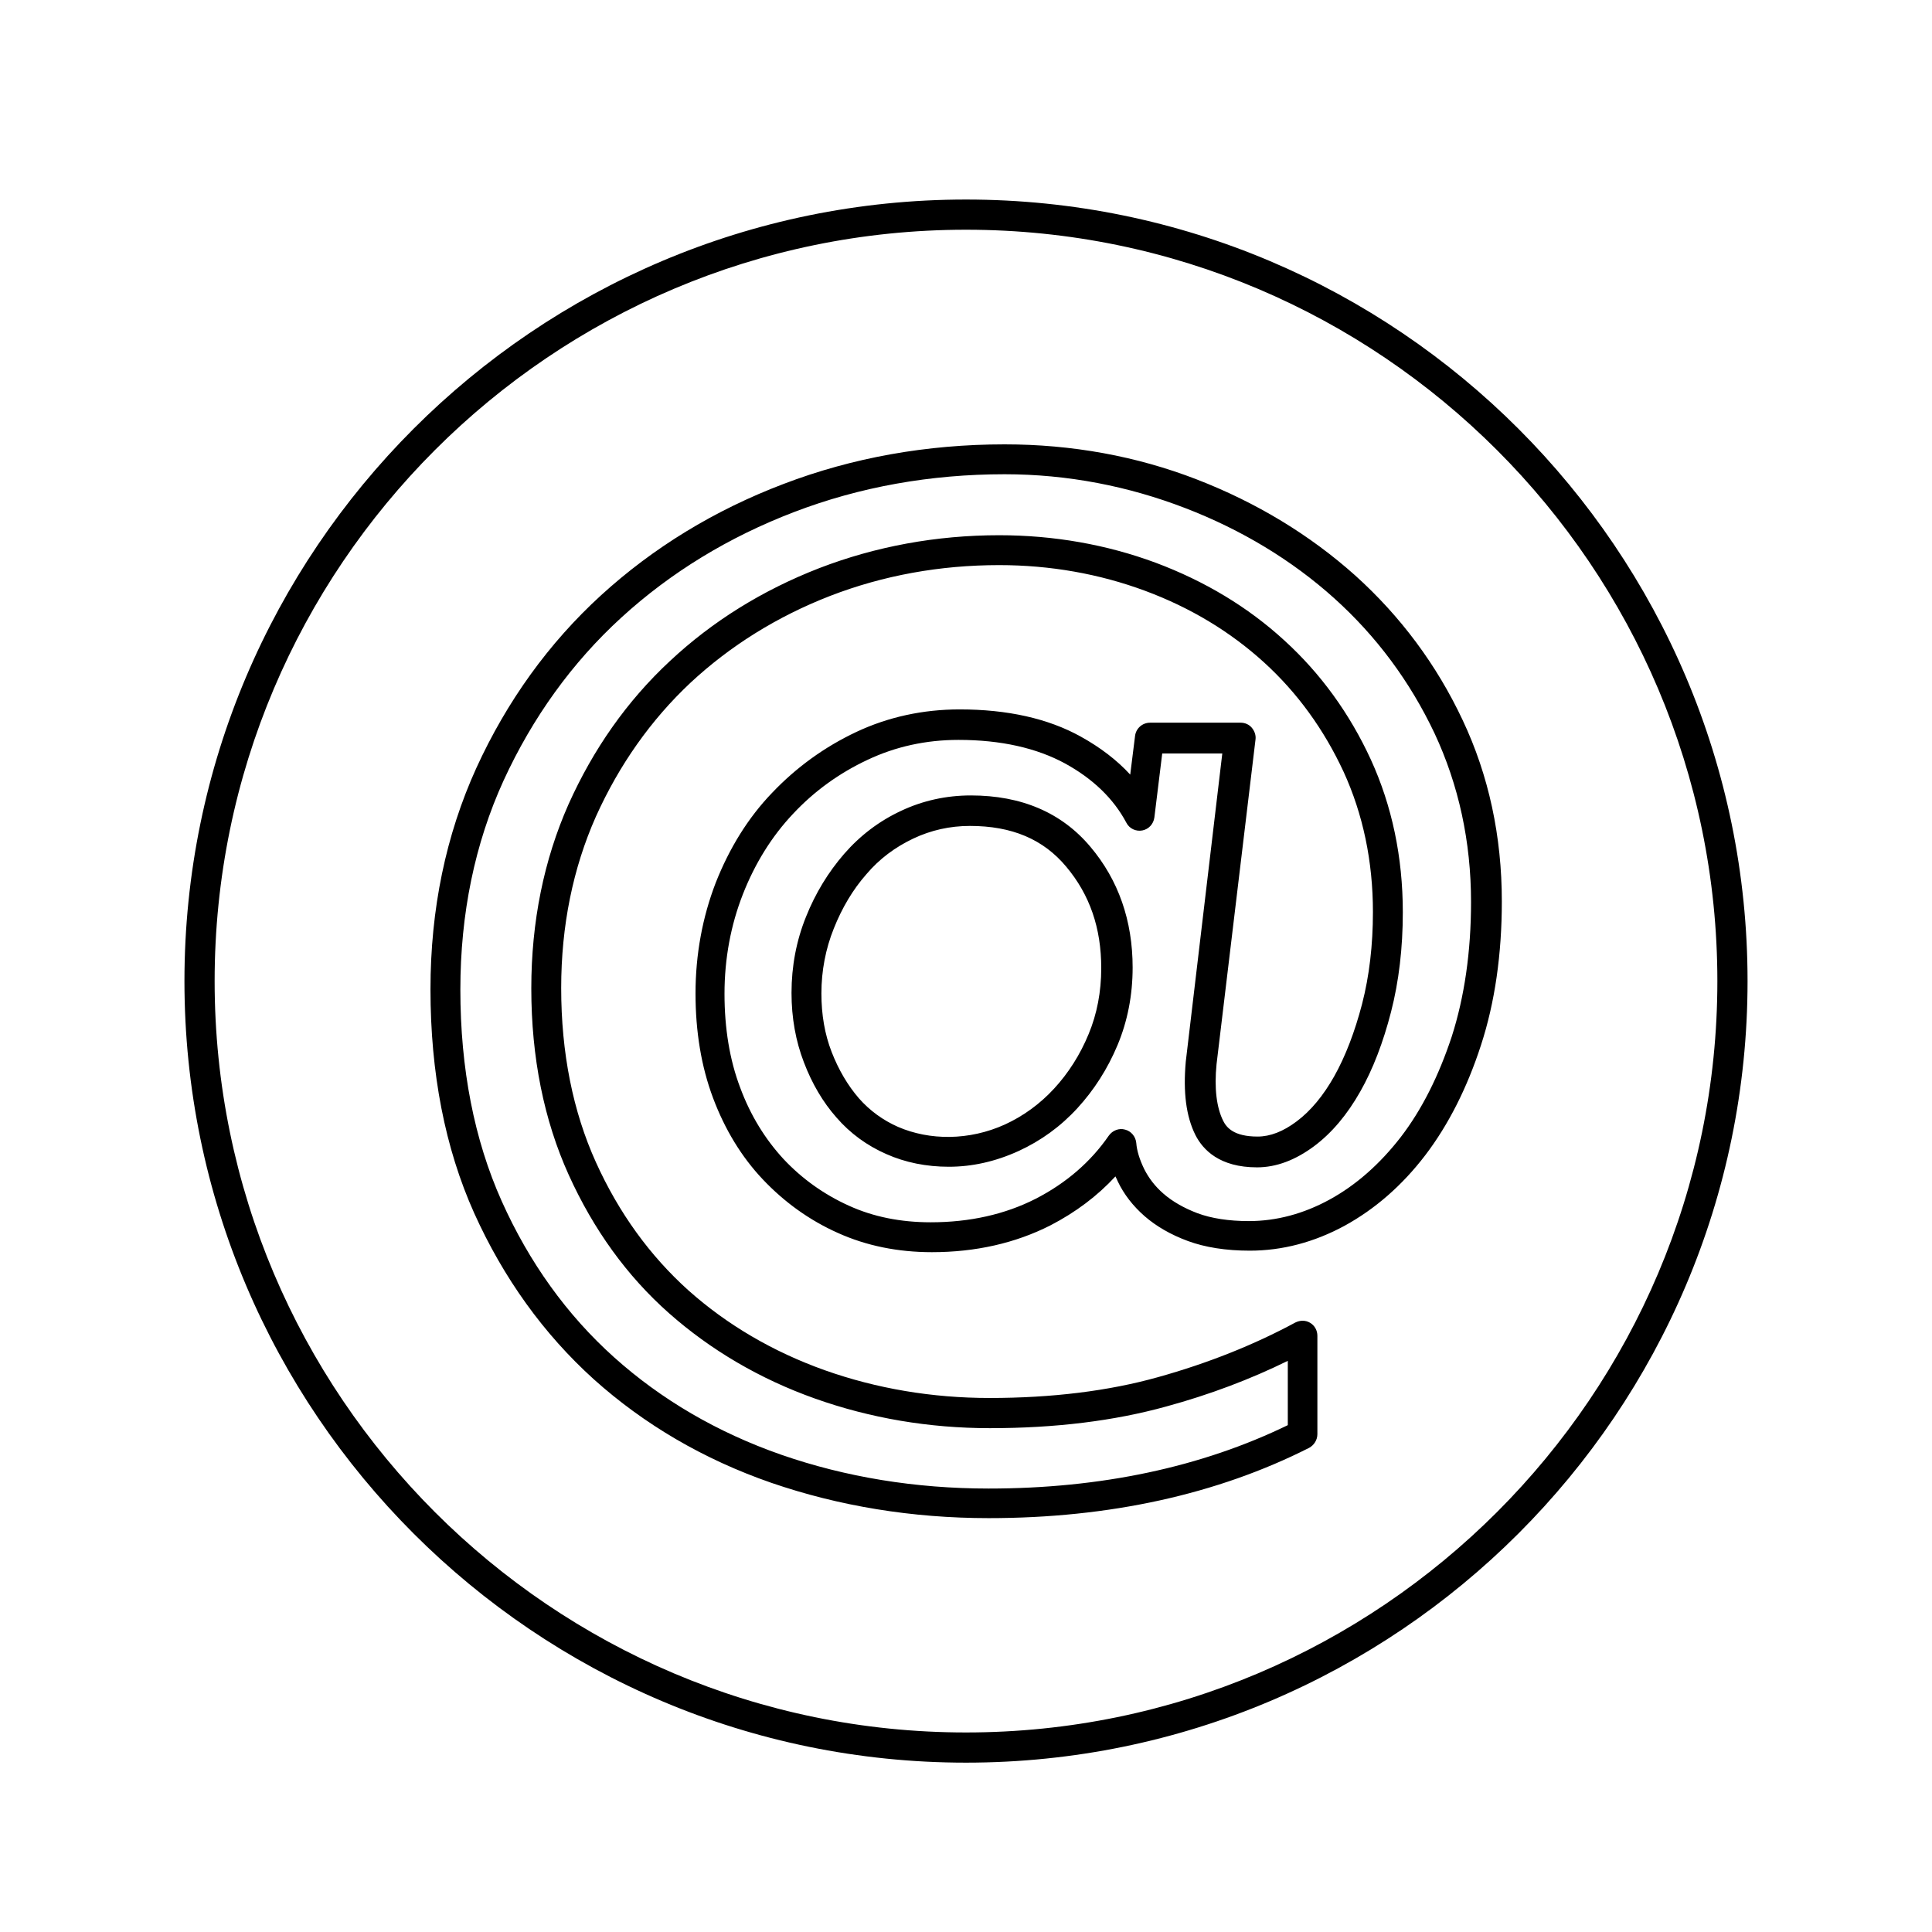
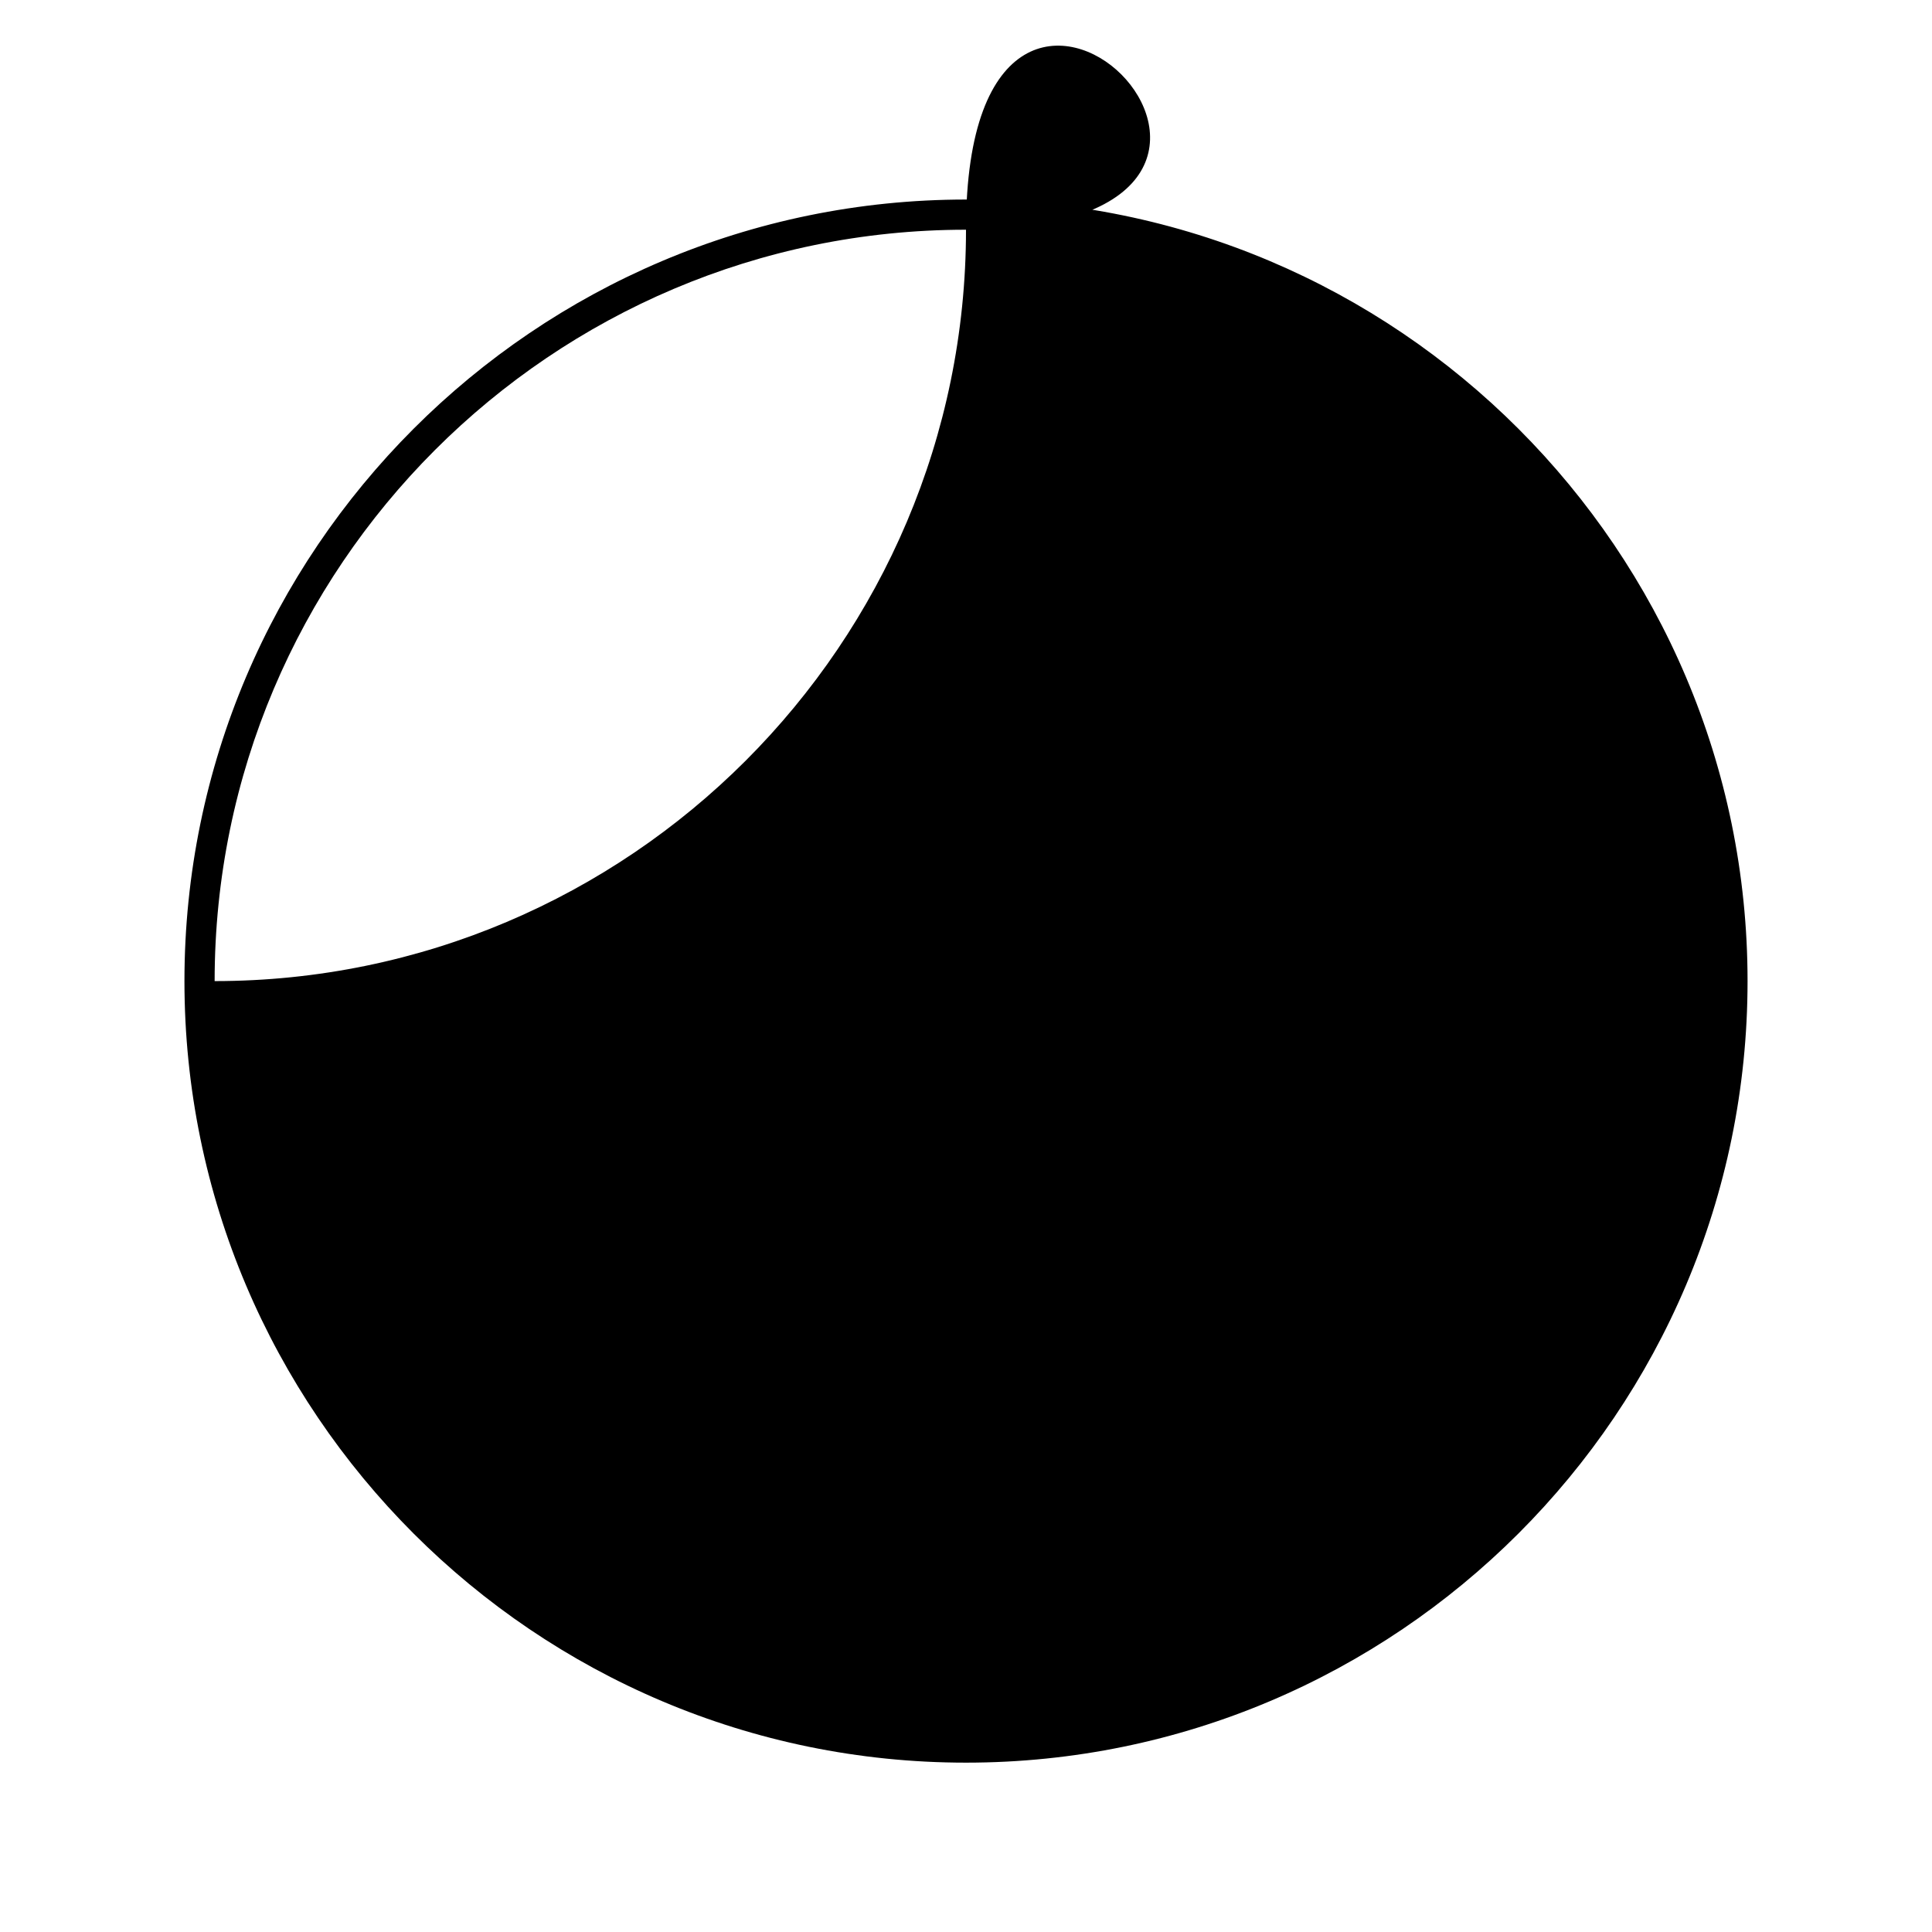
<svg xmlns="http://www.w3.org/2000/svg" xmlns:xlink="http://www.w3.org/1999/xlink" version="1.1" x="0px" y="0px" viewBox="0 0 64 64" style="enable-background:new 0 0 64 64;" xml:space="preserve">
  <style type="text/css">
	.st0{display:none;}
	.st1{display:inline;fill:none;stroke:#1D1D1B;stroke-width:0.57;stroke-miterlimit:10;}
</style>
  <g id="Layer_5">
    <g>
      <defs>
-         <path id="SVGID_1_" d="M32,58.39c-14.28,0-25.89-11.61-25.89-25.89C6.11,18.23,17.72,6.61,32,6.61S57.89,18.23,57.89,32.5     C57.89,46.78,46.28,58.39,32,58.39z M32,7.61C18.27,7.61,7.11,18.78,7.11,32.5S18.27,57.39,32,57.39     c13.72,0,24.89-11.17,24.89-24.89S45.72,7.61,32,7.61z" />
+         <path id="SVGID_1_" d="M32,58.39c-14.28,0-25.89-11.61-25.89-25.89C6.11,18.23,17.72,6.61,32,6.61S57.89,18.23,57.89,32.5     C57.89,46.78,46.28,58.39,32,58.39z M32,7.61C18.27,7.61,7.11,18.78,7.11,32.5c13.72,0,24.89-11.17,24.89-24.89S45.72,7.61,32,7.61z" />
      </defs>
      <use xlink:href="#SVGID_1_" style="overflow:visible;" />
      <clipPath id="SVGID_00000100357016620697224750000013092742811218239152_">
        <use xlink:href="#SVGID_1_" style="overflow:visible;" />
      </clipPath>
    </g>
    <g>
      <g>
-         <path d="M32.75,50.29c-2.54,0-4.96-0.4-7.2-1.17c-2.25-0.78-4.22-1.94-5.88-3.43c-1.66-1.5-2.99-3.35-3.96-5.5     c-0.97-2.16-1.45-4.65-1.45-7.42c0-2.65,0.51-5.11,1.52-7.33c1.01-2.21,2.4-4.14,4.13-5.72c1.73-1.58,3.76-2.82,6.05-3.69     c2.28-0.87,4.74-1.31,7.32-1.31c2.23,0,4.37,0.39,6.36,1.16c1.99,0.77,3.75,1.84,5.25,3.18c1.5,1.35,2.7,2.96,3.56,4.79     c0.87,1.84,1.3,3.86,1.3,6.01c0,1.75-0.23,3.35-0.69,4.76c-0.46,1.42-1.08,2.64-1.84,3.64c-0.77,1.01-1.67,1.79-2.67,2.34     c-1.01,0.55-2.07,0.83-3.15,0.83c-0.79,0-1.48-0.11-2.05-0.32c-0.57-0.21-1.05-0.49-1.43-0.82c-0.39-0.34-0.69-0.73-0.89-1.15     c-0.03-0.06-0.05-0.12-0.08-0.17c-0.6,0.65-1.32,1.19-2.15,1.62c-1.16,0.59-2.48,0.89-3.93,0.89c-1.12,0-2.17-0.21-3.12-0.64     c-0.94-0.42-1.77-1.02-2.48-1.77c-0.71-0.75-1.26-1.66-1.65-2.7c-0.39-1.04-0.58-2.2-0.58-3.46c0-1.29,0.23-2.53,0.67-3.67     c0.45-1.14,1.07-2.15,1.87-2.98c0.79-0.83,1.72-1.51,2.78-2.01c1.06-0.5,2.22-0.75,3.43-0.75c1.58,0,2.93,0.3,4.01,0.9     c0.65,0.36,1.2,0.78,1.64,1.26l0.16-1.28c0.03-0.25,0.24-0.44,0.5-0.44h3c0.14,0,0.28,0.06,0.37,0.17s0.14,0.25,0.12,0.39     L40.3,35.25c-0.08,0.8,0,1.44,0.22,1.88c0.11,0.22,0.35,0.52,1.14,0.52c0.42,0,0.85-0.17,1.29-0.5c0.47-0.35,0.89-0.86,1.25-1.5     c0.37-0.66,0.68-1.47,0.92-2.39c0.24-0.93,0.36-1.95,0.36-3.05c0-1.68-0.33-3.24-0.97-4.64c-0.65-1.4-1.53-2.62-2.64-3.63     c-1.11-1.01-2.43-1.81-3.94-2.37c-1.51-0.56-3.14-0.85-4.83-0.85c-1.96,0-3.84,0.34-5.6,1.02c-1.75,0.68-3.31,1.65-4.63,2.88     c-1.31,1.23-2.36,2.72-3.13,4.43c-0.76,1.71-1.15,3.62-1.15,5.68c0,2.15,0.39,4.09,1.15,5.77c0.76,1.68,1.79,3.1,3.07,4.25     c1.28,1.14,2.8,2.03,4.51,2.64c1.72,0.61,3.56,0.92,5.46,0.92c2.06,0,3.94-0.23,5.58-0.69c1.65-0.46,3.18-1.07,4.55-1.81     c0.16-0.08,0.34-0.08,0.49,0.01c0.15,0.09,0.24,0.25,0.24,0.43v3.26c0,0.19-0.11,0.36-0.27,0.45     C40.33,49.5,36.75,50.29,32.75,50.29z M33.28,15.71c-2.46,0-4.8,0.42-6.97,1.25c-2.17,0.83-4.09,2-5.73,3.5     c-1.63,1.49-2.94,3.31-3.9,5.4c-0.95,2.08-1.43,4.41-1.43,6.92c0,2.62,0.46,4.98,1.37,7.01c0.91,2.03,2.16,3.77,3.72,5.17     c1.56,1.4,3.42,2.49,5.54,3.23c2.13,0.74,4.44,1.12,6.87,1.12c3.72,0,7.05-0.71,9.91-2.1v-2.13c-1.24,0.61-2.59,1.12-4.02,1.51     c-1.73,0.48-3.69,0.72-5.85,0.72c-2.01,0-3.96-0.33-5.79-0.98c-1.83-0.65-3.46-1.61-4.84-2.83c-1.39-1.23-2.5-2.77-3.32-4.58     c-0.82-1.81-1.24-3.89-1.24-6.18c0-2.21,0.42-4.26,1.23-6.09c0.82-1.83,1.94-3.43,3.36-4.75c1.41-1.32,3.07-2.35,4.95-3.08     c1.87-0.72,3.88-1.09,5.96-1.09c1.81,0,3.56,0.31,5.18,0.91c1.63,0.61,3.06,1.47,4.26,2.57c1.21,1.1,2.17,2.43,2.87,3.95     c0.7,1.53,1.06,3.23,1.06,5.06c0,1.18-0.13,2.29-0.39,3.3c-0.26,1.01-0.6,1.9-1.02,2.64c-0.43,0.76-0.94,1.37-1.53,1.81     c-0.62,0.46-1.25,0.7-1.89,0.7c-1.24,0-1.79-0.58-2.04-1.07c-0.31-0.62-0.41-1.42-0.32-2.43l1.21-10.21h-1.99l-0.26,2.12     c-0.03,0.22-0.19,0.39-0.4,0.43c-0.21,0.04-0.43-0.06-0.53-0.26c-0.42-0.79-1.1-1.45-2.03-1.96c-0.94-0.51-2.12-0.78-3.53-0.78     c-1.07,0-2.08,0.22-3.01,0.66c-0.94,0.44-1.77,1.04-2.47,1.79c-0.7,0.74-1.26,1.64-1.66,2.66c-0.4,1.02-0.61,2.13-0.61,3.3     c0,1.14,0.17,2.19,0.52,3.11c0.34,0.92,0.83,1.71,1.44,2.37c0.61,0.65,1.34,1.17,2.16,1.54c0.81,0.37,1.72,0.55,2.71,0.55     c1.29,0,2.46-0.26,3.48-0.78c1.01-0.52,1.82-1.22,2.42-2.09c0.12-0.17,0.34-0.26,0.54-0.2c0.2,0.05,0.35,0.23,0.37,0.44     c0.02,0.26,0.11,0.55,0.26,0.86c0.15,0.3,0.36,0.58,0.65,0.83c0.29,0.25,0.67,0.47,1.12,0.64c0.46,0.17,1.03,0.26,1.7,0.26     c0.91,0,1.81-0.24,2.67-0.71c0.88-0.48,1.67-1.18,2.36-2.07c0.7-0.91,1.26-2.03,1.69-3.33c0.42-1.31,0.64-2.81,0.64-4.46     c0-2-0.41-3.88-1.21-5.59c-0.81-1.71-1.92-3.21-3.32-4.47c-1.4-1.26-3.07-2.27-4.94-2.99S35.38,15.71,33.28,15.71z M43.16,47.5     L43.16,47.5L43.16,47.5z M31.43,38.65c-0.74,0-1.44-0.14-2.07-0.42c-0.64-0.28-1.2-0.69-1.65-1.21     c-0.45-0.51-0.81-1.12-1.08-1.83c-0.27-0.7-0.41-1.47-0.41-2.3c0-0.88,0.16-1.73,0.48-2.52c0.31-0.78,0.74-1.48,1.26-2.08     c0.53-0.61,1.16-1.09,1.89-1.43c0.72-0.34,1.5-0.51,2.31-0.51c1.68,0,3.01,0.57,3.96,1.7c0.93,1.1,1.4,2.45,1.4,4     c0,0.92-0.17,1.78-0.5,2.57c-0.33,0.79-0.78,1.49-1.33,2.09c-0.56,0.61-1.21,1.08-1.95,1.42C32.97,38.48,32.2,38.65,31.43,38.65z      M32.13,27.36c-0.66,0-1.29,0.14-1.88,0.42c-0.59,0.28-1.12,0.67-1.55,1.18c-0.45,0.51-0.81,1.12-1.08,1.8     c-0.27,0.67-0.41,1.4-0.41,2.15c0,0.7,0.11,1.35,0.34,1.94c0.23,0.59,0.53,1.1,0.9,1.53c0.36,0.41,0.8,0.73,1.3,0.95     c1.04,0.45,2.35,0.46,3.54-0.08c0.61-0.28,1.16-0.68,1.63-1.19c0.47-0.51,0.86-1.12,1.14-1.8c0.28-0.67,0.42-1.41,0.42-2.19     c0-1.33-0.38-2.43-1.16-3.36C34.56,27.8,33.52,27.36,32.13,27.36z" />
-       </g>
+         </g>
    </g>
  </g>
  <g id="GUIDE" class="st0">
    <rect x="0.04" class="st1" width="64" height="64" />
-     <ellipse class="st1" cx="31.93" cy="32" rx="31.89" ry="32" />
  </g>
</svg>